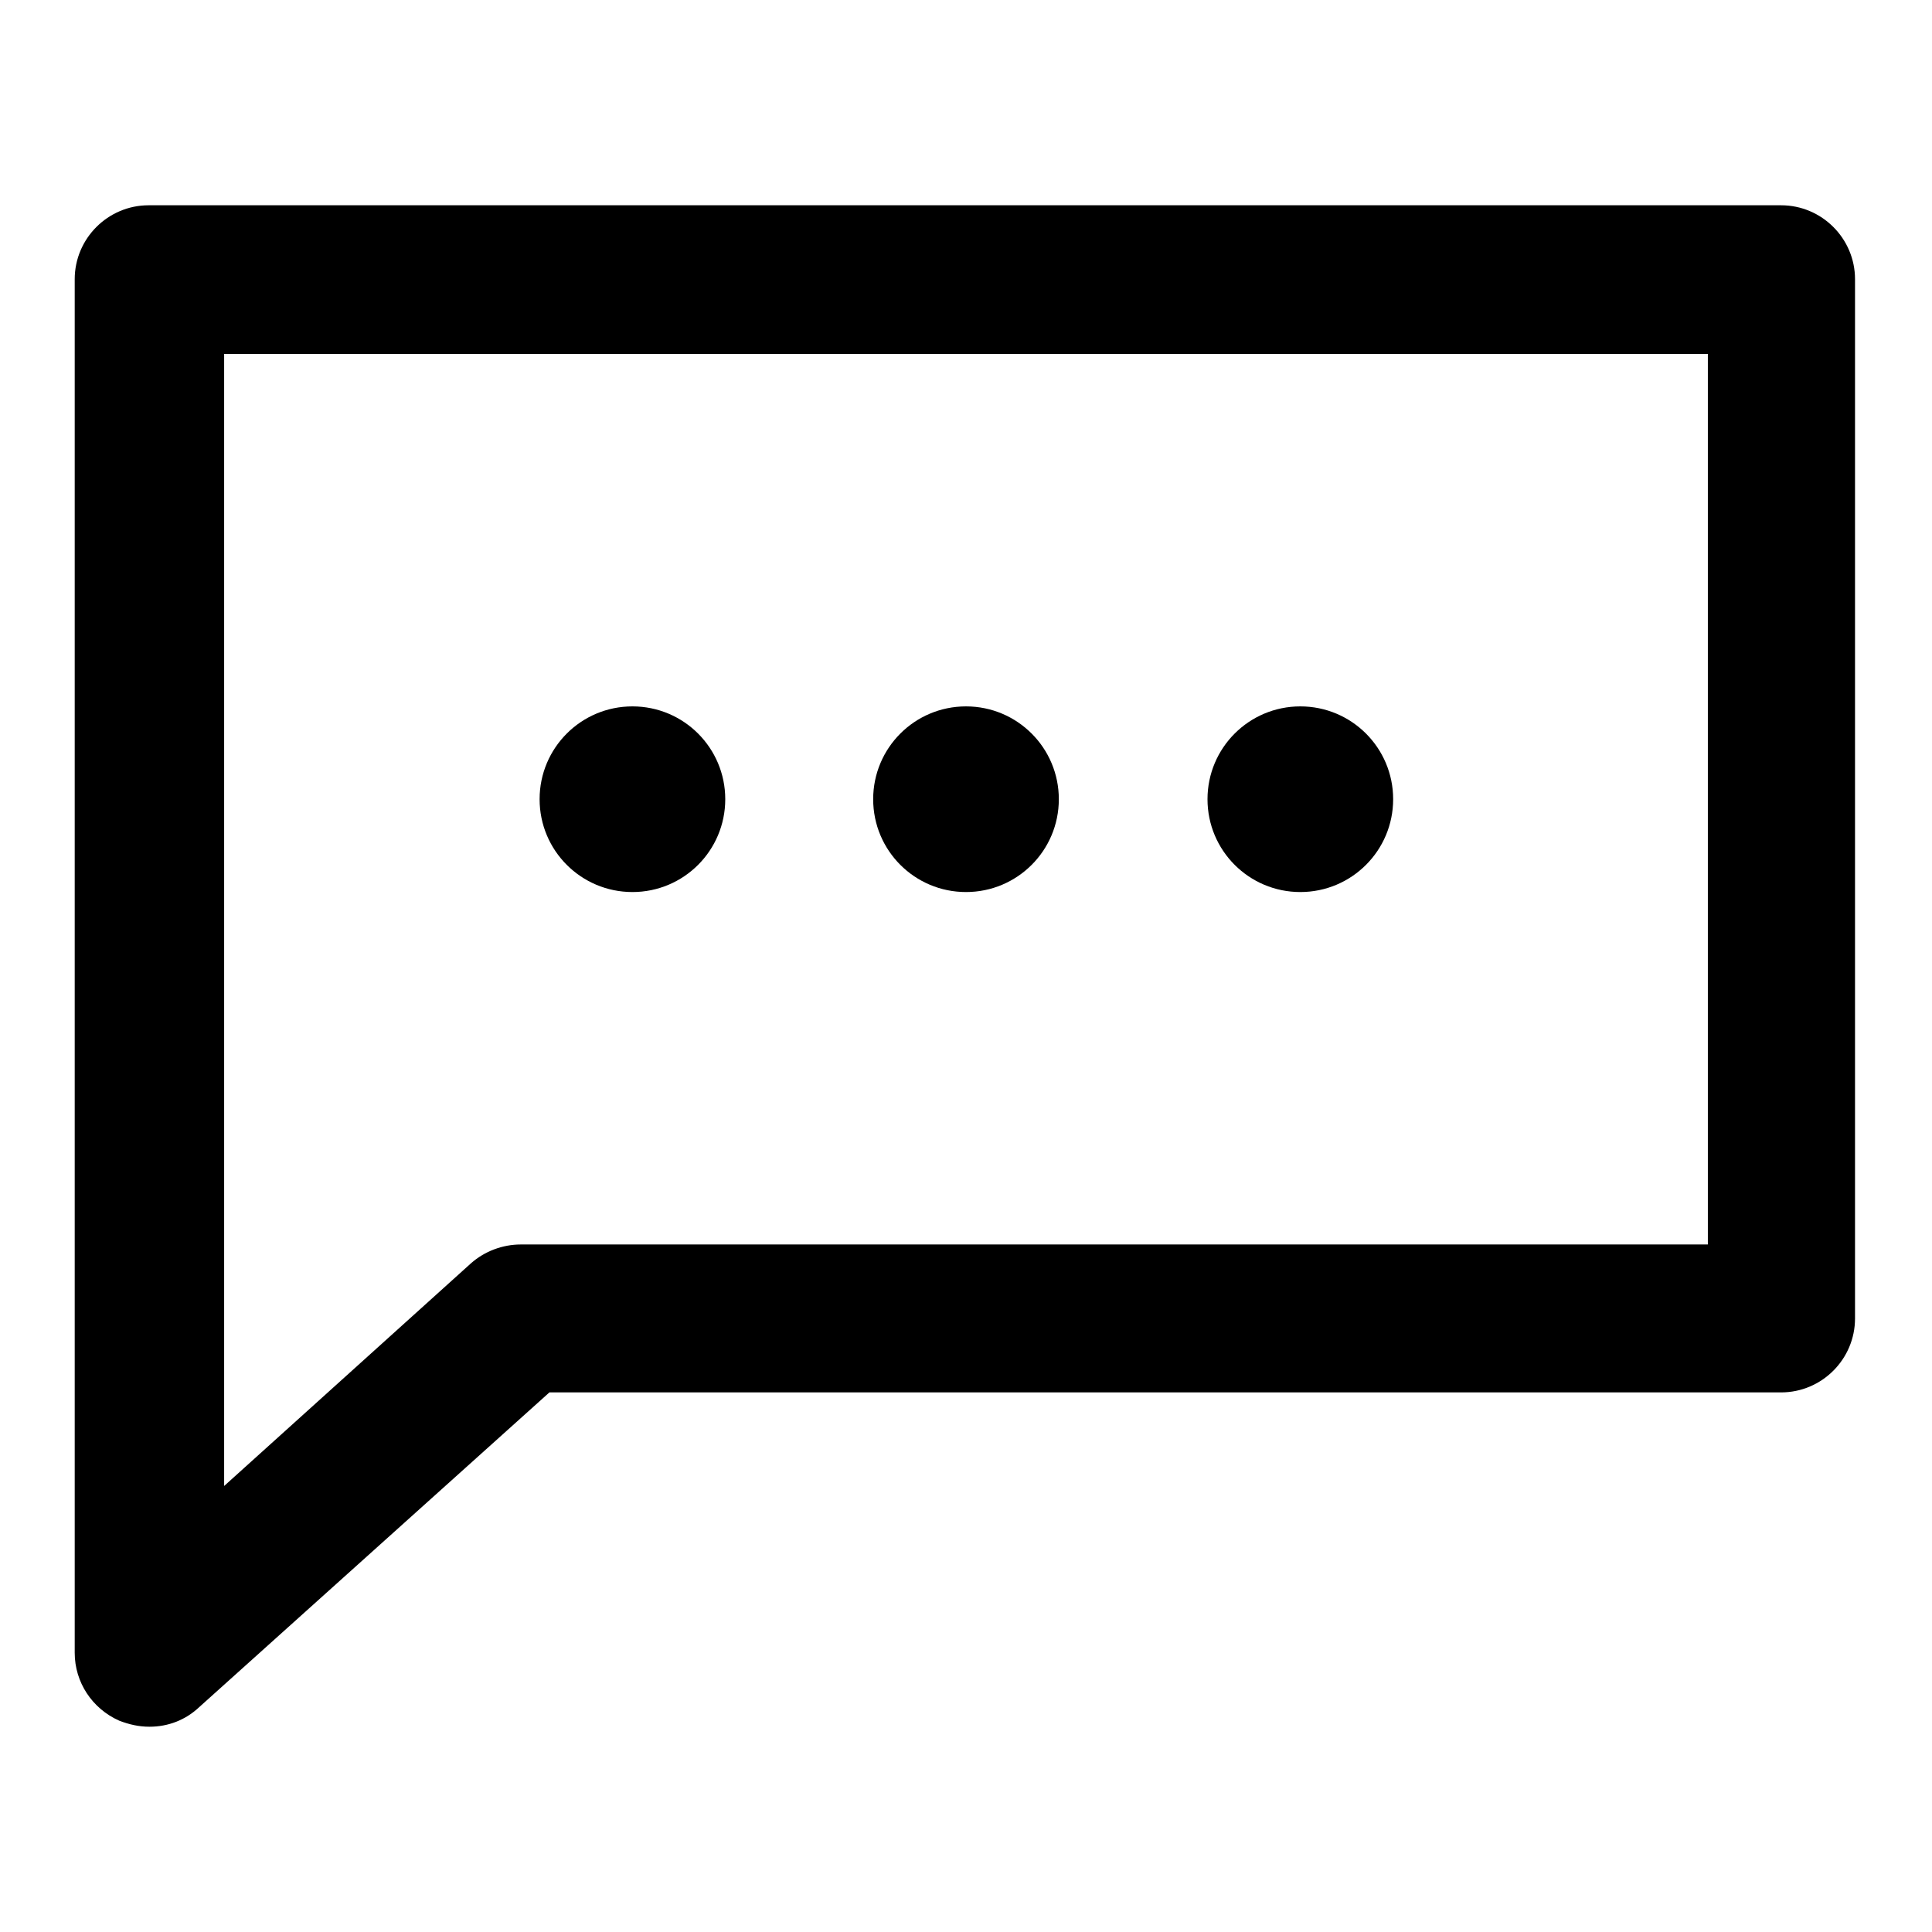
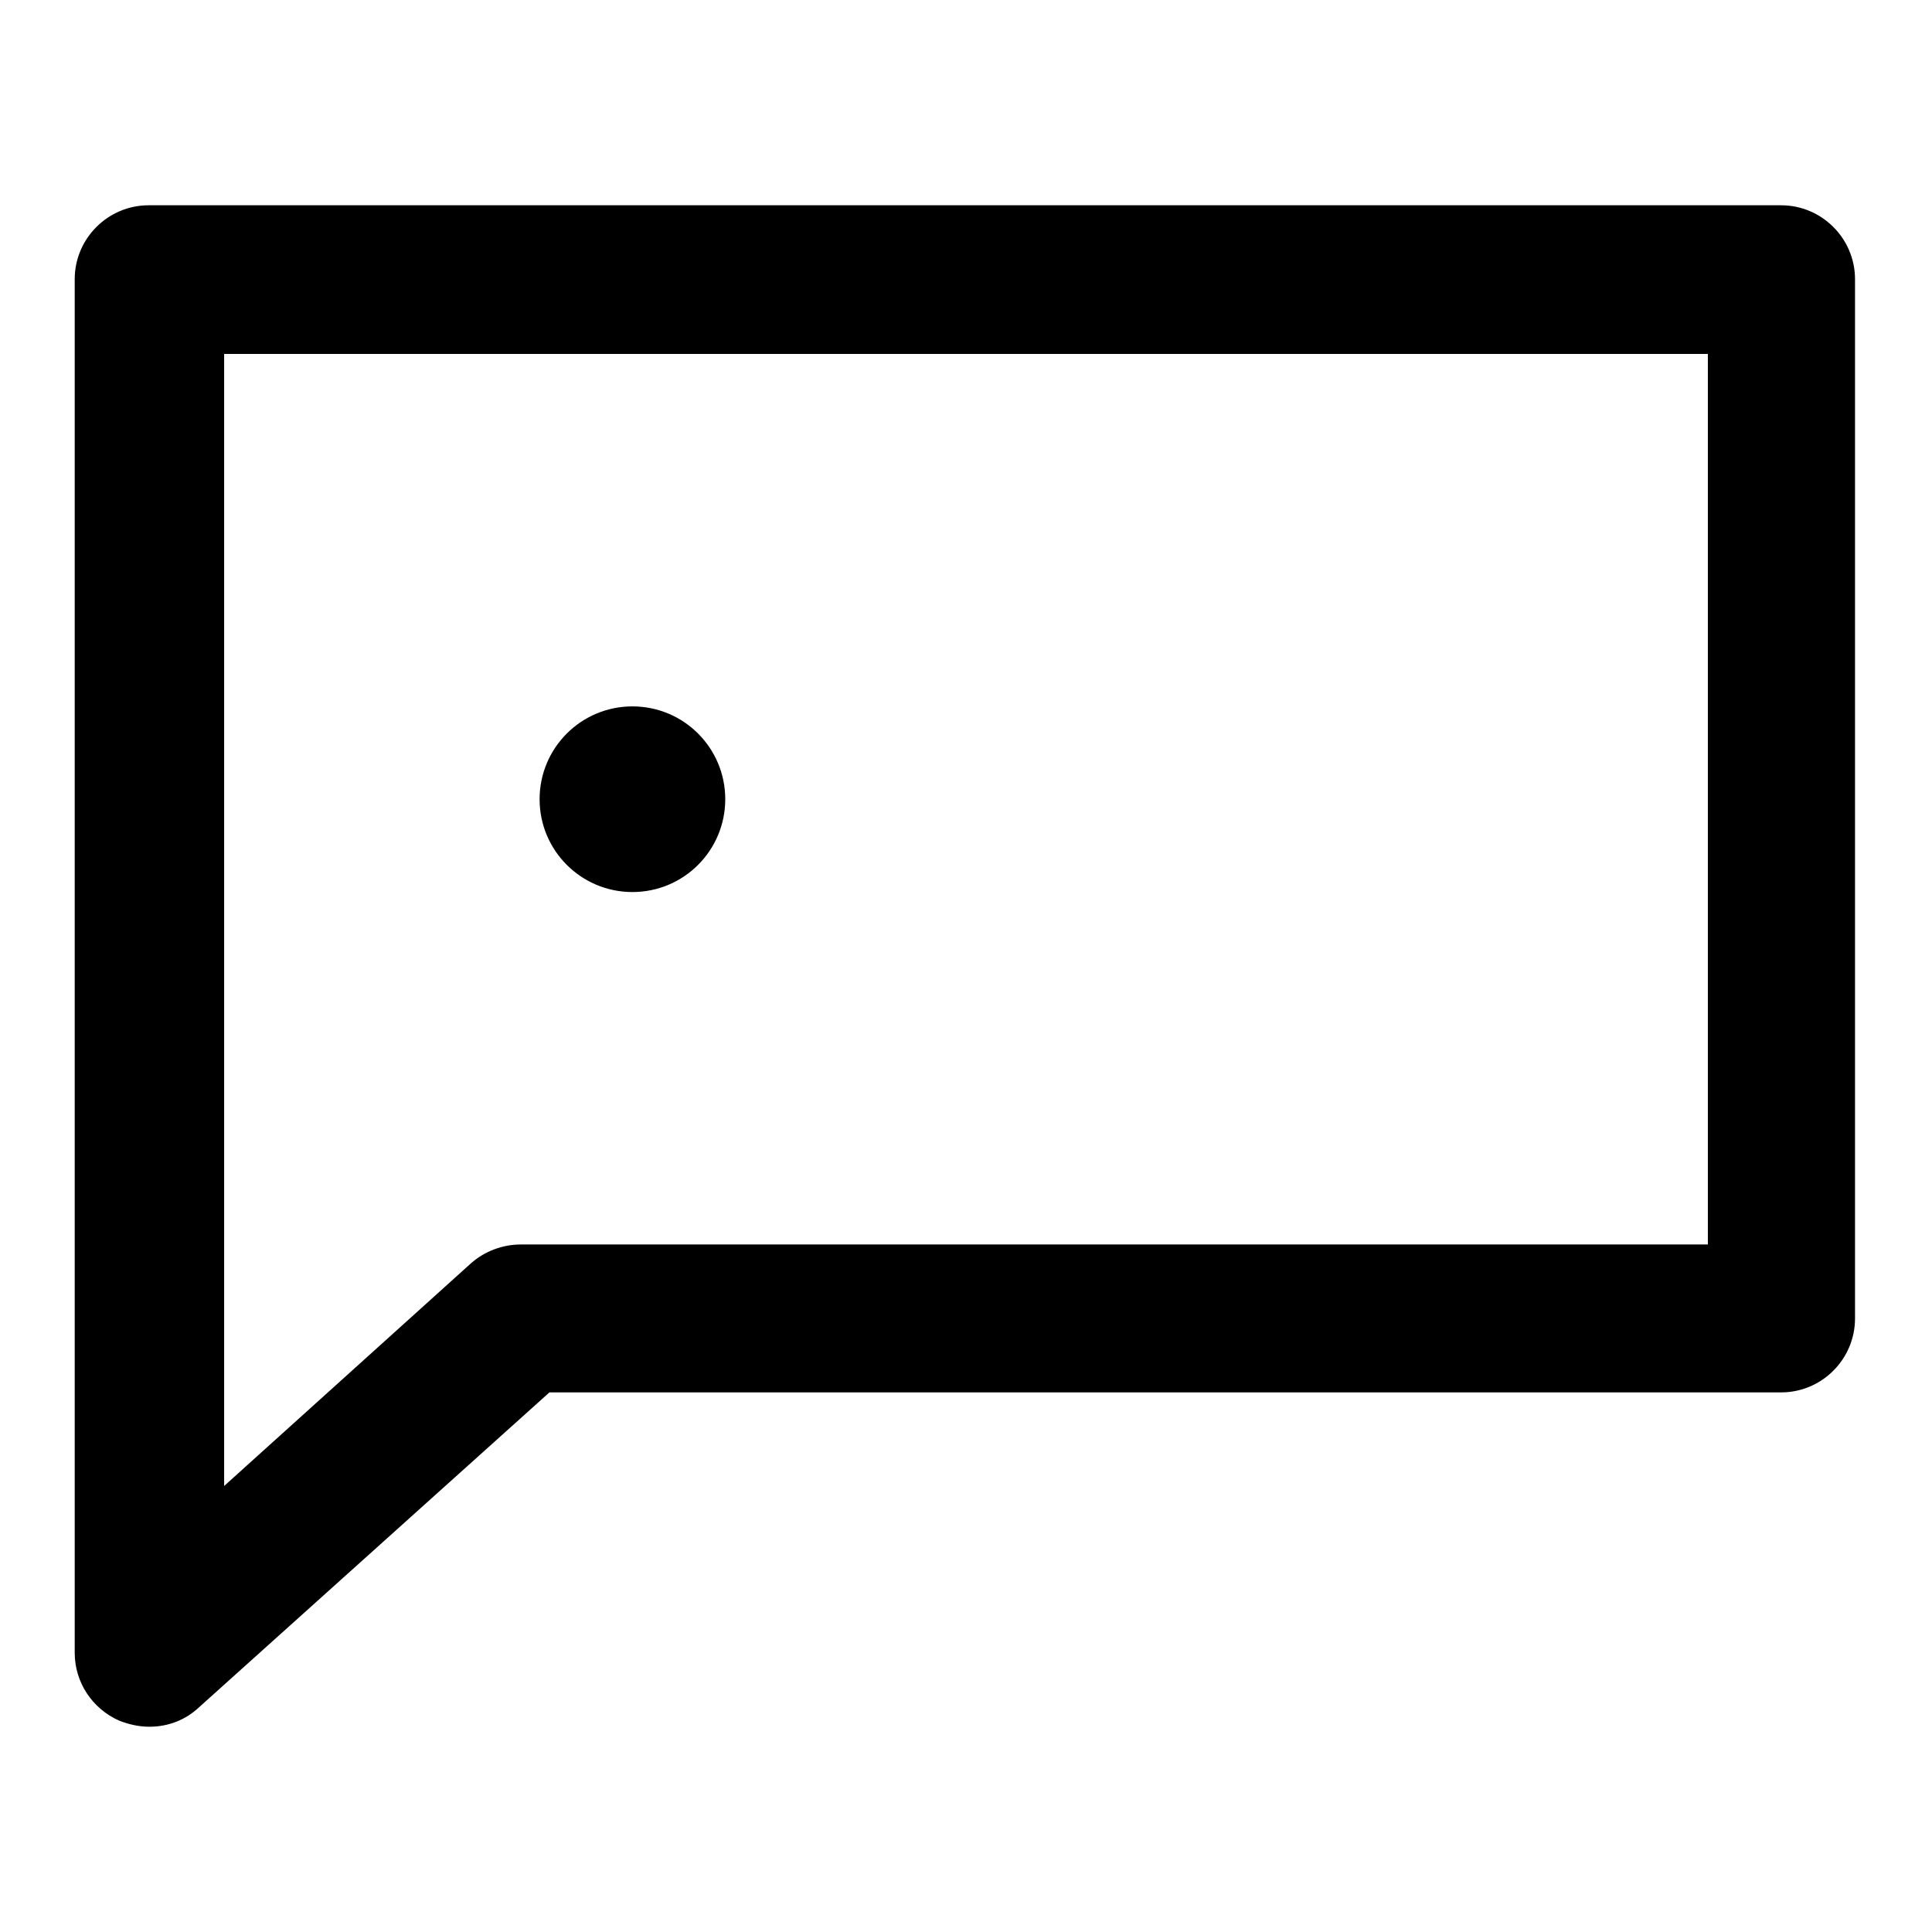
<svg xmlns="http://www.w3.org/2000/svg" version="1.1" x="0px" y="0px" viewBox="0 0 256 256" enable-background="new 0 0 256 256" xml:space="preserve">
  <g>
    <path fill="#000000" d="M19.8,228.8c-1.4,0-2.7-0.3-4-0.8c-3.6-1.6-5.9-5.1-5.9-9V37c0-5.4,4.4-9.8,9.8-9.8h216.3 c5.4,0,9.8,4.4,9.8,9.8v137.7c0,5.4-4.4,9.8-9.8,9.8H72.8l-46.4,41.7C24.6,227.9,22.3,228.8,19.8,228.8z M29.7,46.9v150l32.7-29.5 c1.8-1.6,4.2-2.5,6.6-2.5h157.3v-118H29.7z" />
-     <path fill="#000000" d="M115.7,105.9c0,6.8,5.5,12.3,12.3,12.3c6.8,0,12.3-5.5,12.3-12.3l0,0c0-6.8-5.5-12.3-12.3-12.3 C121.2,93.6,115.7,99.1,115.7,105.9L115.7,105.9z" />
-     <path fill="#000000" d="M160,105.9c0,6.8,5.5,12.3,12.3,12.3c6.8,0,12.3-5.5,12.3-12.3l0,0c0-6.8-5.5-12.3-12.3-12.3 C165.5,93.6,160,99.1,160,105.9L160,105.9z" />
    <path fill="#000000" d="M71.5,105.9c0,6.8,5.5,12.3,12.3,12.3c6.8,0,12.3-5.5,12.3-12.3l0,0c0-6.8-5.5-12.3-12.3-12.3 C77,93.6,71.5,99.1,71.5,105.9L71.5,105.9z" />
  </g>
</svg>